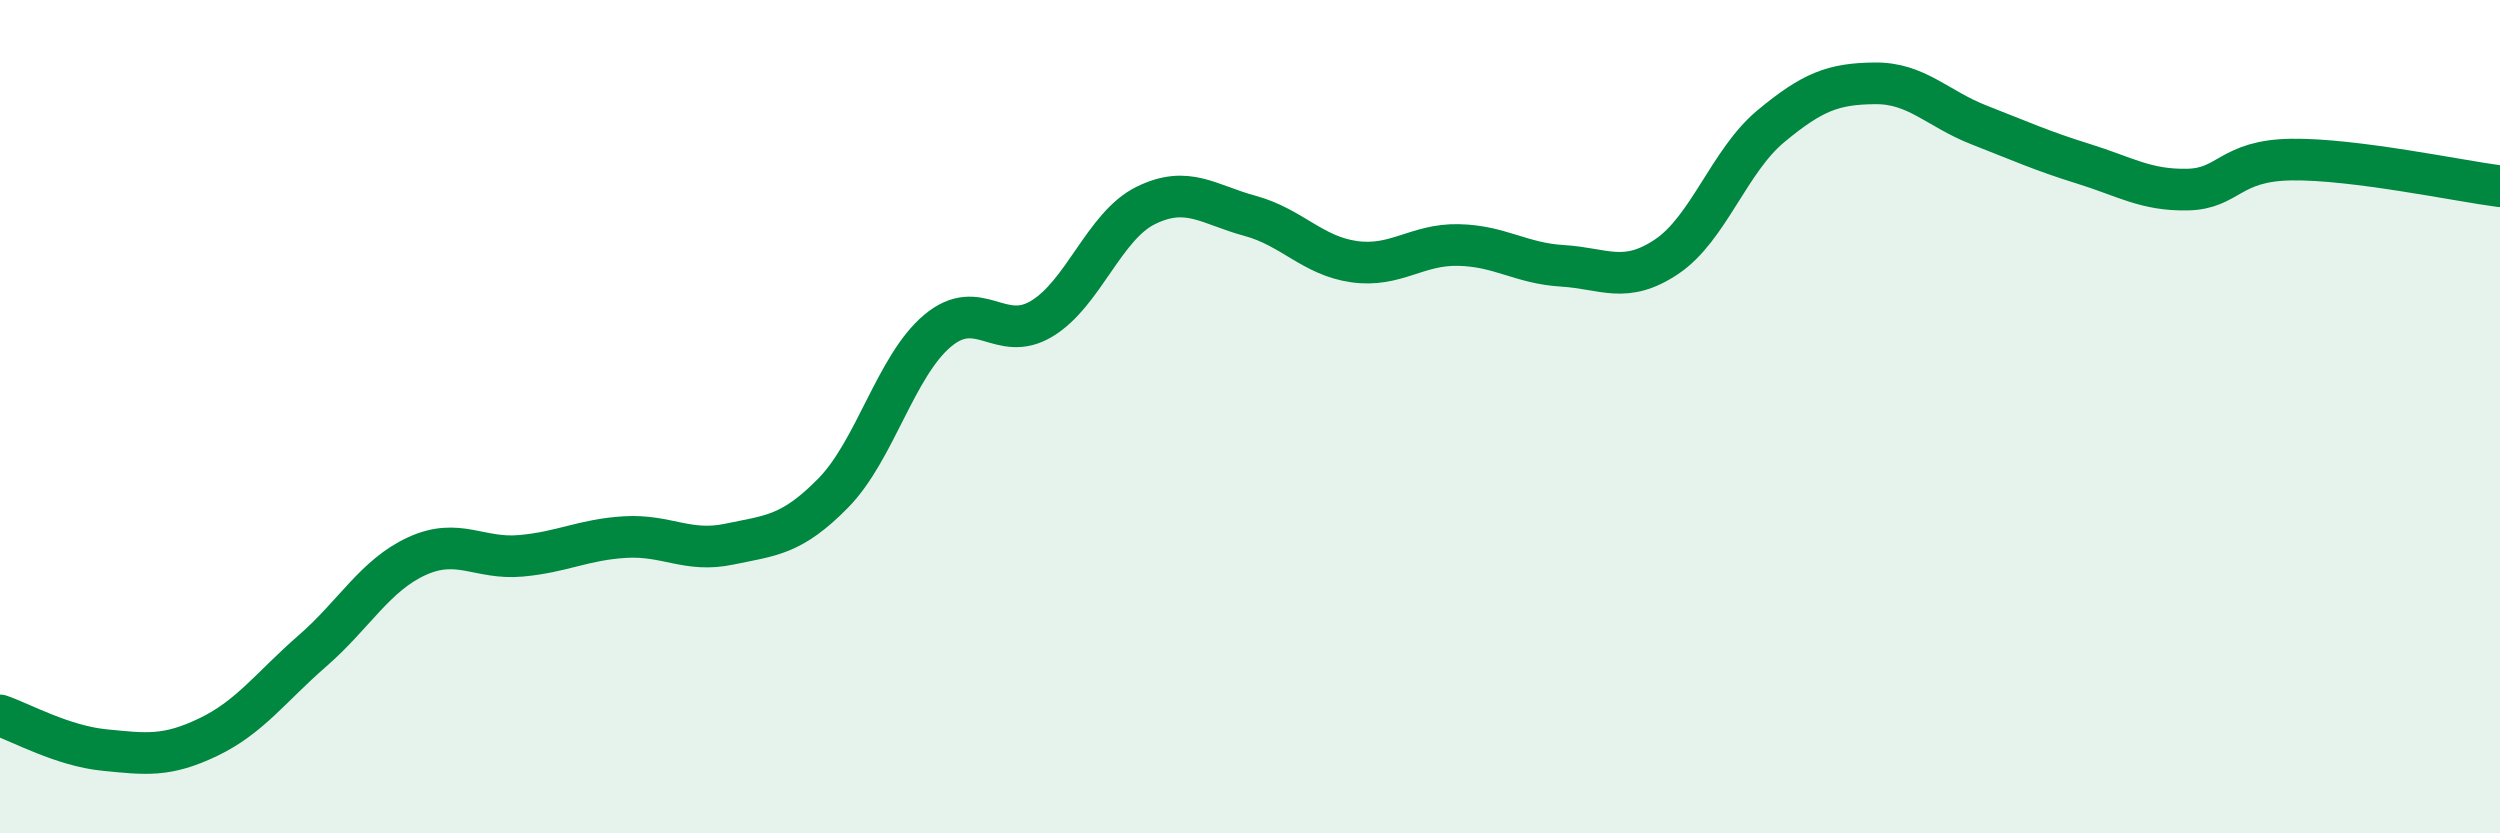
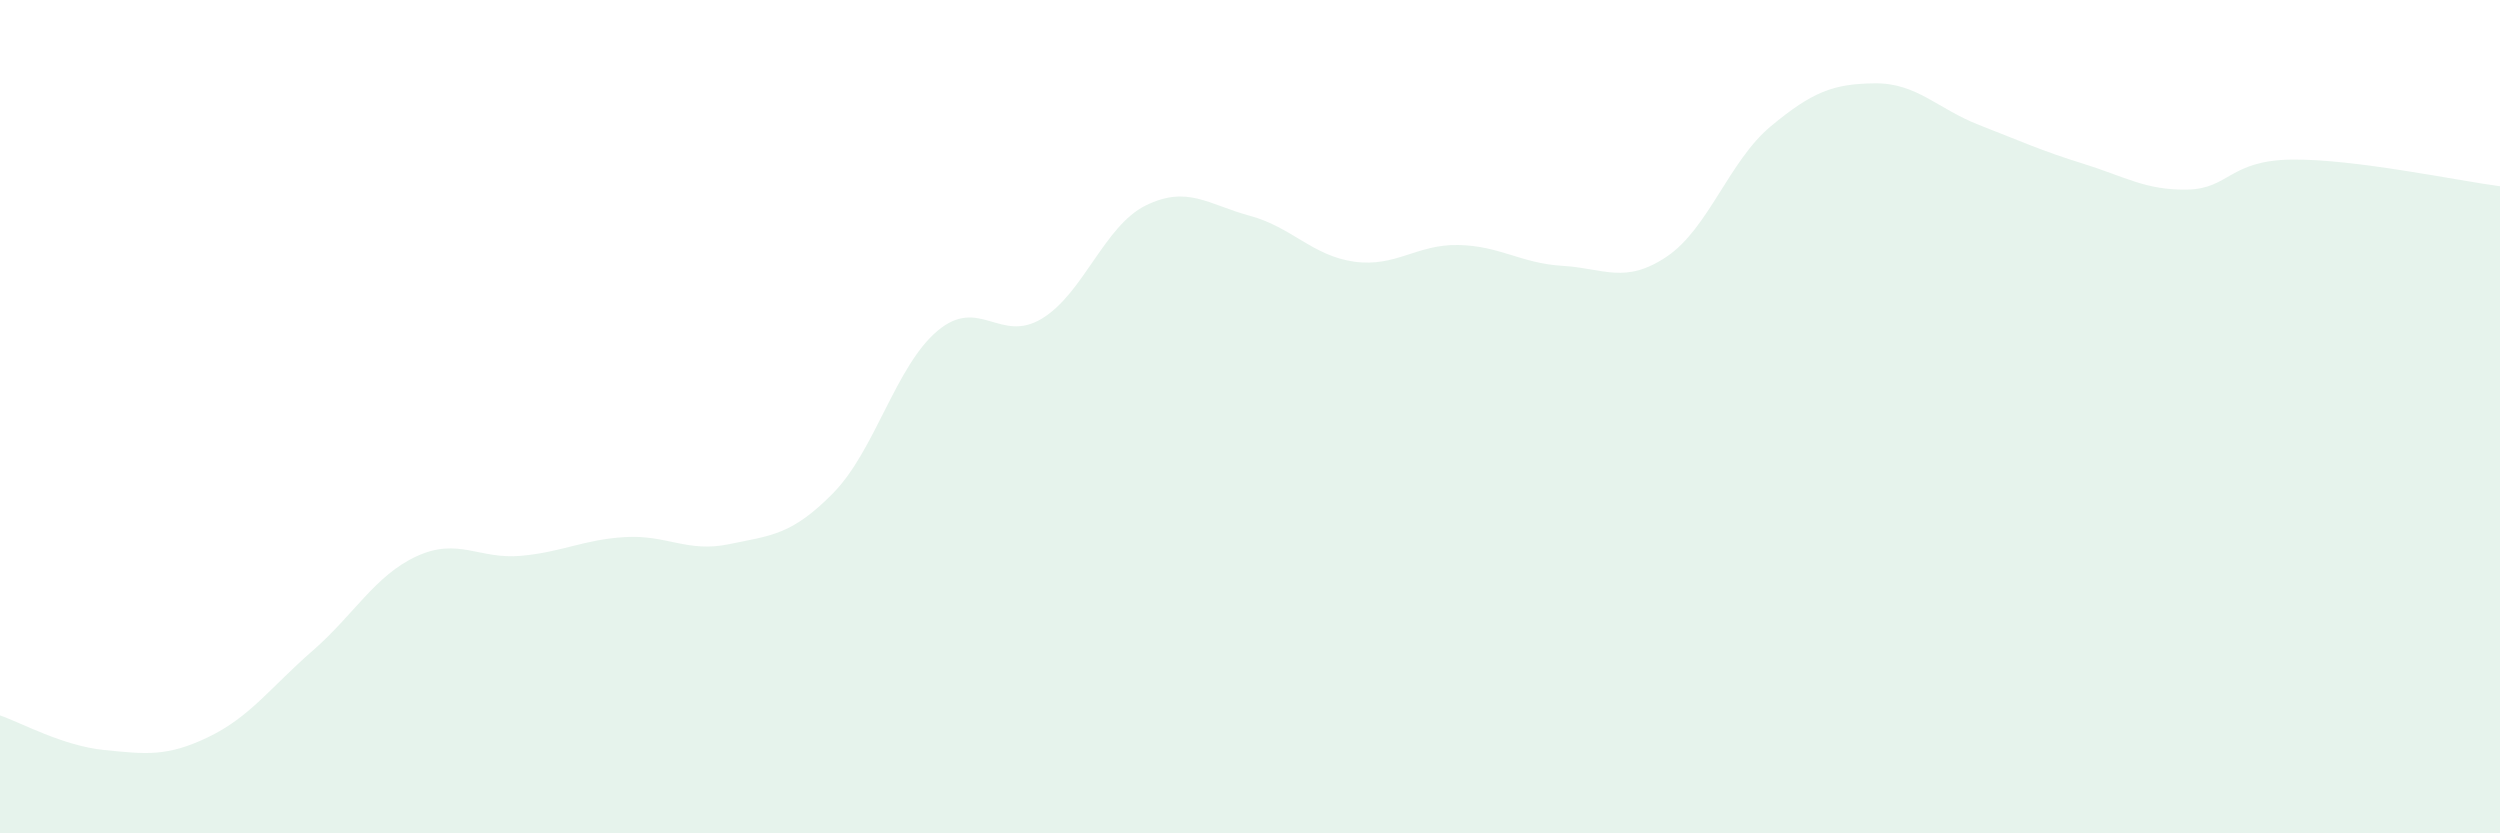
<svg xmlns="http://www.w3.org/2000/svg" width="60" height="20" viewBox="0 0 60 20">
  <path d="M 0,17.17 C 0.5,17.34 1.5,17.9 2.5,18 C 3.5,18.1 4,18.17 5,17.69 C 6,17.21 6.5,16.49 7.5,15.62 C 8.5,14.75 9,13.81 10,13.35 C 11,12.89 11.5,13.43 12.5,13.34 C 13.5,13.25 14,12.95 15,12.89 C 16,12.83 16.5,13.27 17.5,13.06 C 18.5,12.85 19,12.85 20,11.83 C 21,10.81 21.5,8.78 22.5,7.94 C 23.5,7.1 24,8.25 25,7.65 C 26,7.05 26.5,5.42 27.5,4.93 C 28.5,4.44 29,4.91 30,5.18 C 31,5.45 31.5,6.14 32.5,6.28 C 33.5,6.42 34,5.86 35,5.88 C 36,5.9 36.5,6.32 37.5,6.38 C 38.5,6.44 39,6.83 40,6.16 C 41,5.49 41.5,3.86 42.5,3.03 C 43.5,2.2 44,2.01 45,2 C 46,1.99 46.5,2.61 47.5,3 C 48.5,3.39 49,3.62 50,3.93 C 51,4.24 51.5,4.57 52.5,4.55 C 53.5,4.53 53.5,3.85 55,3.83 C 56.5,3.81 59,4.34 60,4.47L60 20L0 20Z" fill="#008740" opacity="0.1" stroke-linecap="round" stroke-linejoin="round" />
-   <path d="M 0,17.17 C 0.5,17.34 1.5,17.9 2.5,18 C 3.5,18.1 4,18.17 5,17.69 C 6,17.21 6.5,16.49 7.5,15.62 C 8.5,14.75 9,13.81 10,13.35 C 11,12.89 11.5,13.43 12.5,13.34 C 13.5,13.25 14,12.95 15,12.89 C 16,12.83 16.5,13.27 17.5,13.06 C 18.5,12.85 19,12.85 20,11.83 C 21,10.81 21.5,8.78 22.5,7.94 C 23.5,7.1 24,8.25 25,7.65 C 26,7.05 26.5,5.42 27.5,4.93 C 28.5,4.44 29,4.91 30,5.18 C 31,5.45 31.5,6.14 32.5,6.28 C 33.5,6.42 34,5.86 35,5.88 C 36,5.9 36.5,6.32 37.5,6.38 C 38.5,6.44 39,6.83 40,6.16 C 41,5.49 41.5,3.86 42.5,3.03 C 43.5,2.2 44,2.01 45,2 C 46,1.99 46.5,2.61 47.5,3 C 48.5,3.39 49,3.62 50,3.93 C 51,4.24 51.5,4.57 52.5,4.55 C 53.5,4.53 53.5,3.85 55,3.83 C 56.5,3.81 59,4.34 60,4.47" stroke="#008740" stroke-width="1" fill="none" stroke-linecap="round" stroke-linejoin="round" />
</svg>